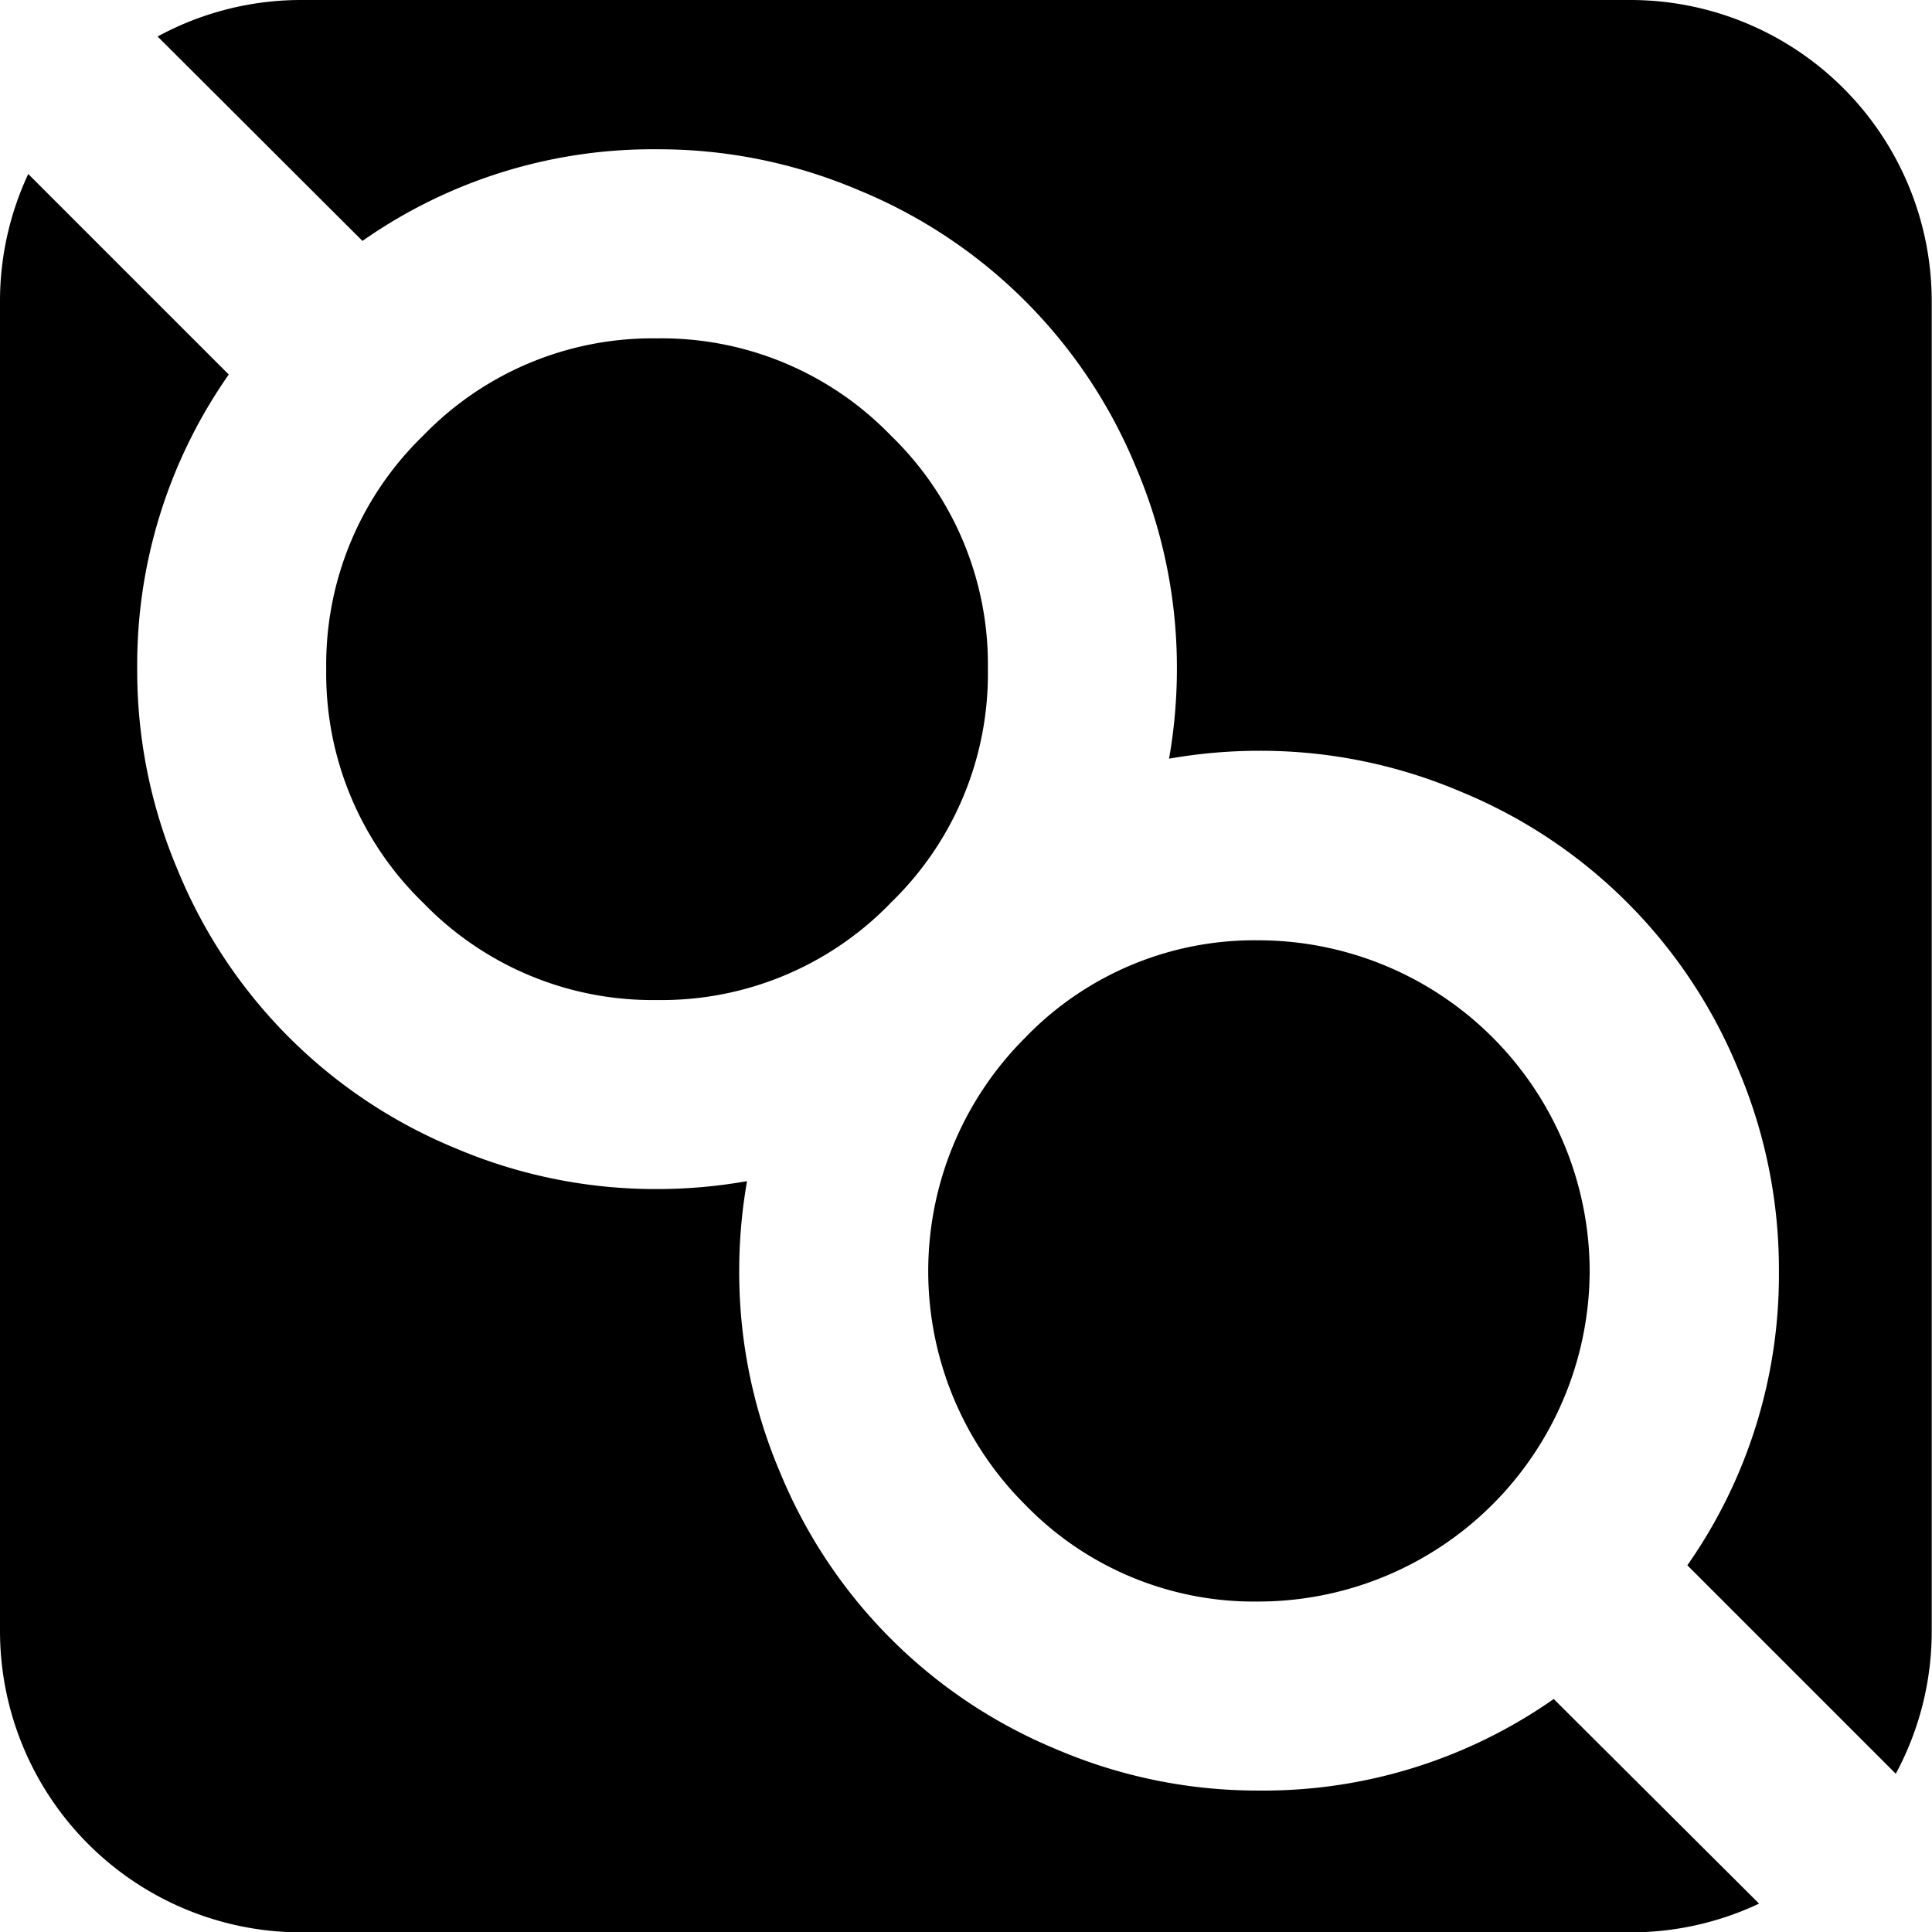
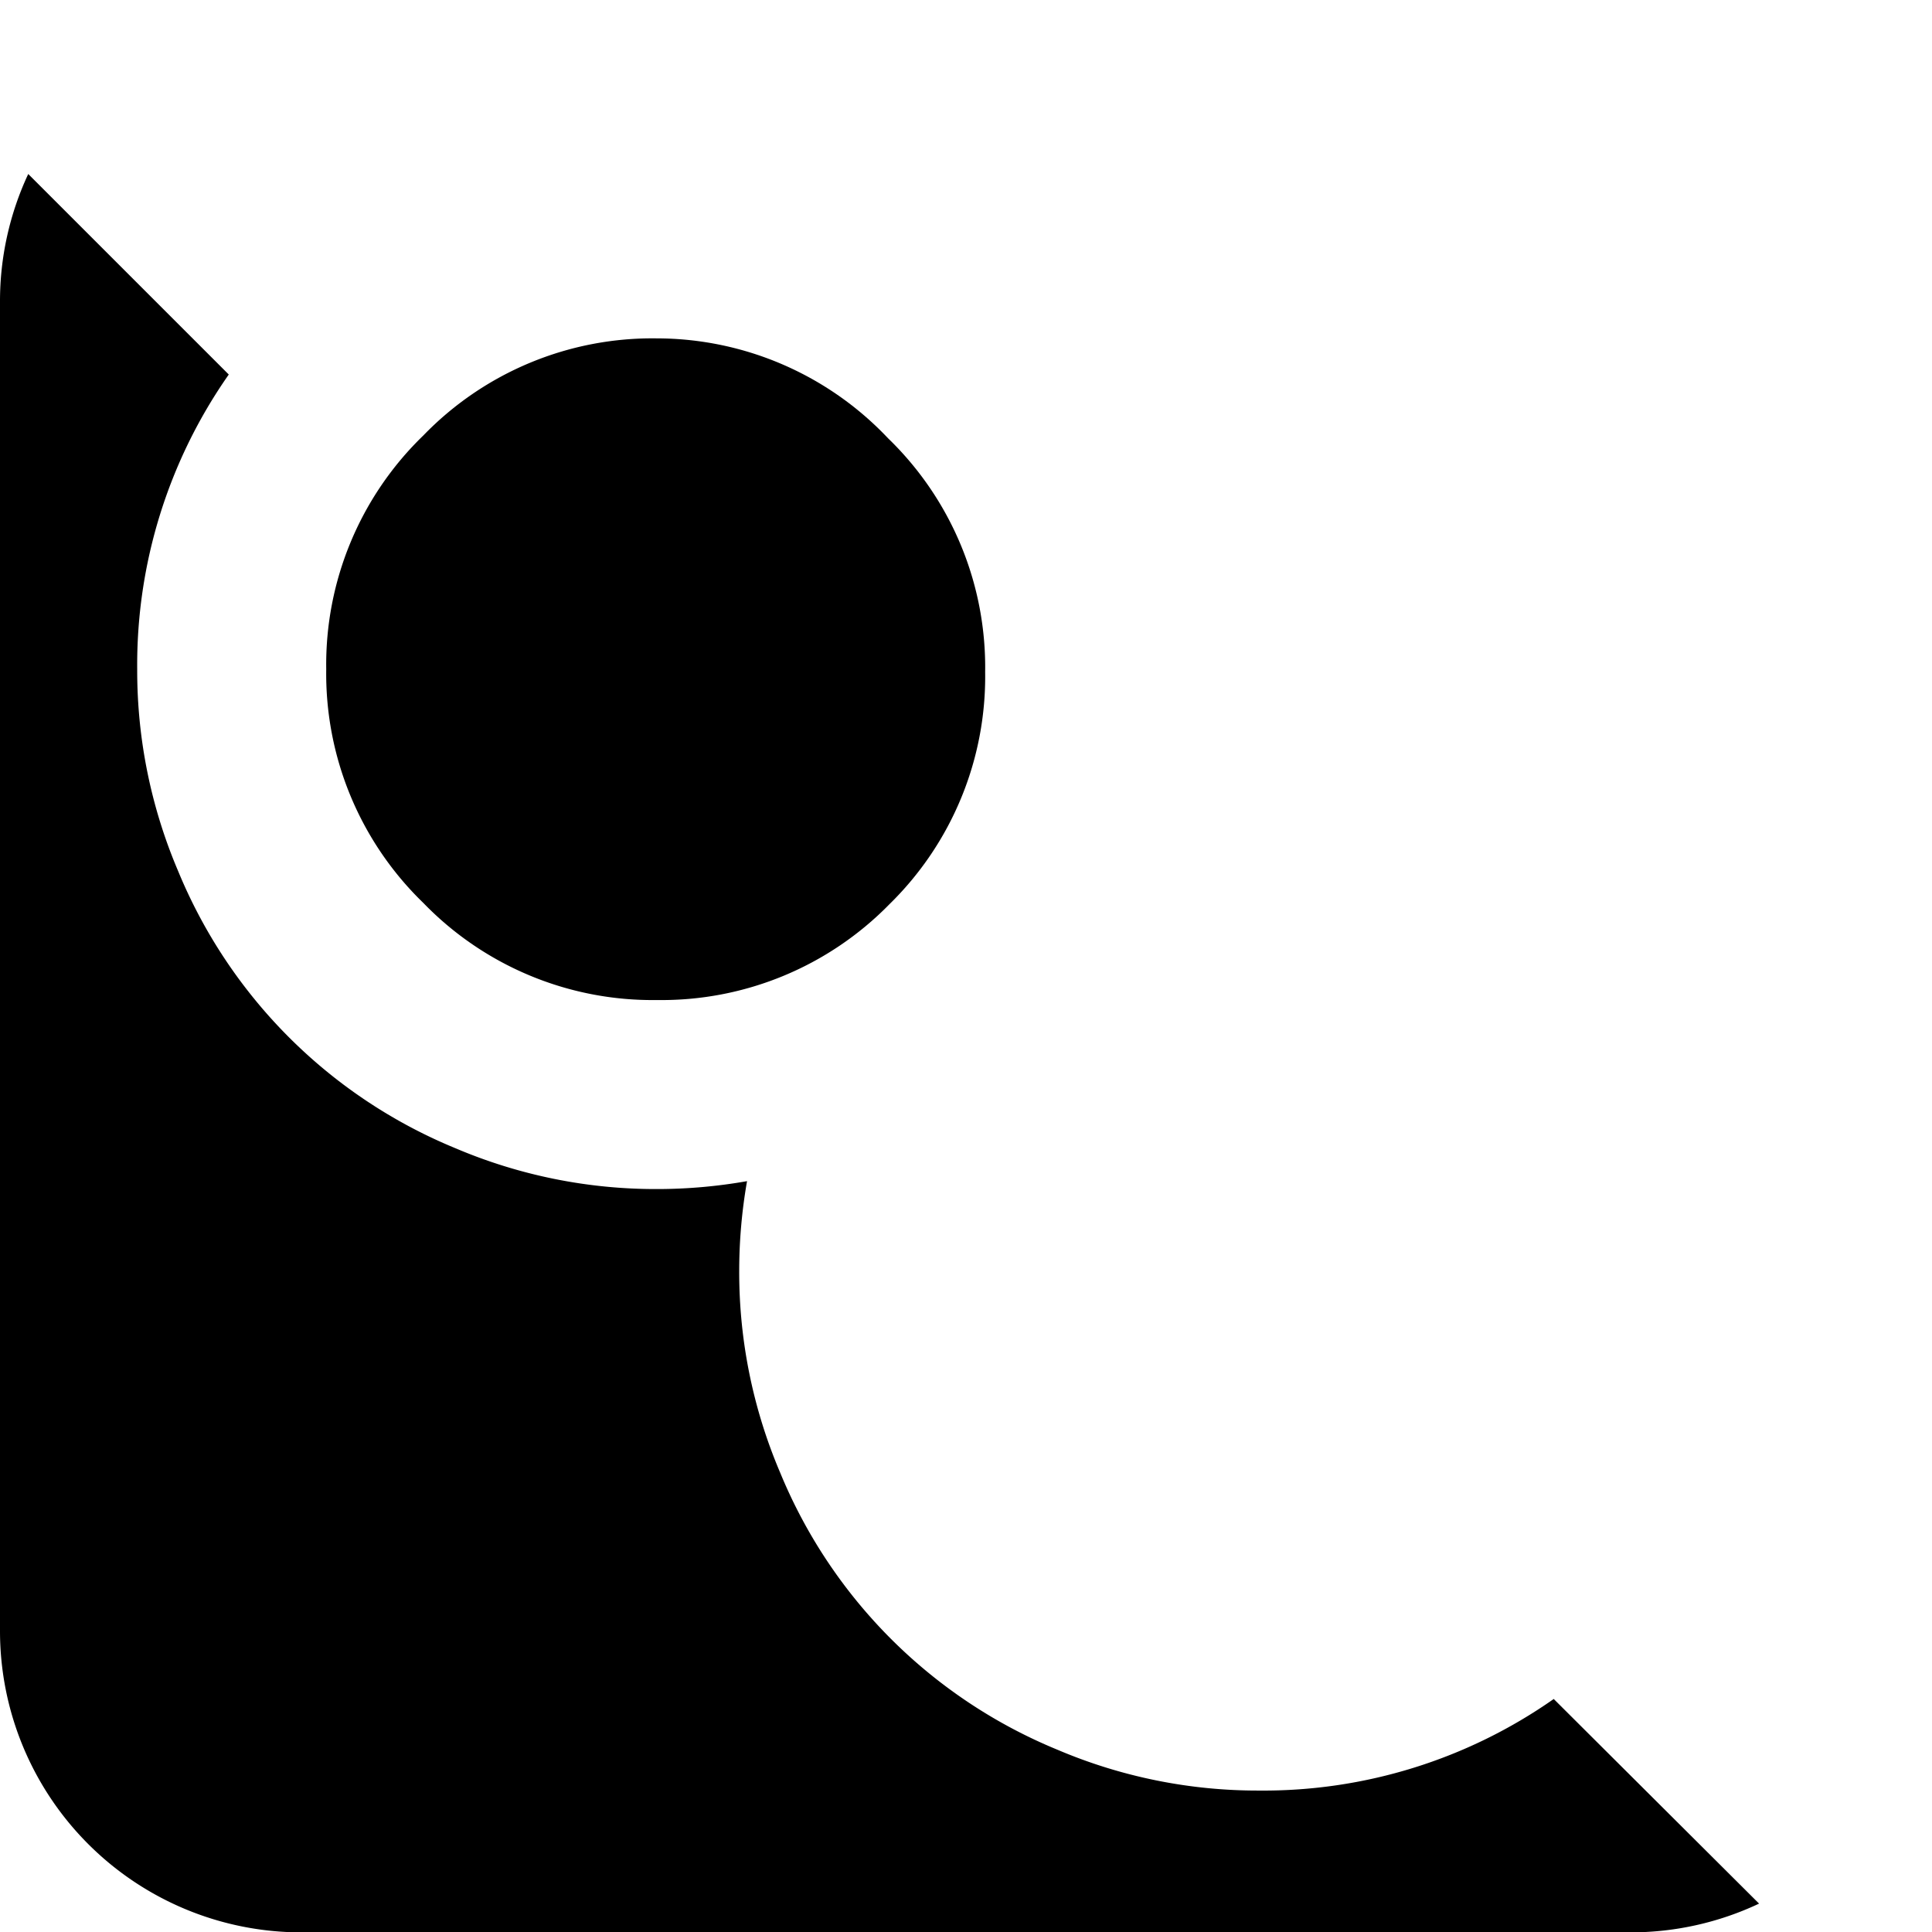
<svg xmlns="http://www.w3.org/2000/svg" id="Layer_1" width="268.81" height="268.81" viewBox="0 0 268.81 268.81">
  <g>
-     <path d="M175.18,222.83a46.13,46.13,0,0,0,46-46,46.13,46.13,0,0,0-46-46,44.3,44.3,0,0,0-32.34,13.34c-.07.07-.13.15-.2.21l-.18.18a45.87,45.87,0,0,0,.2,64.82A44.33,44.33,0,0,0,175.18,222.83Z" />
-     <path d="M50.43,33.52a70.3,70.3,0,0,1,41-12.75,71.09,71.09,0,0,1,28.1,5.71A70.8,70.8,0,0,1,158.05,65a71.08,71.08,0,0,1,5.7,28.1,72.52,72.52,0,0,1-1.09,12.46,72.23,72.23,0,0,1,12.52-1.1,71.12,71.12,0,0,1,28.1,5.7,70.8,70.8,0,0,1,38.53,38.53,71.12,71.12,0,0,1,5.7,28.1,70.39,70.39,0,0,1-12.74,41l29,29a41.67,41.67,0,0,0,5-19.92V41.93A41.93,41.93,0,0,0,226.88,0H41.93a41.73,41.73,0,0,0-20,5.08Z" />
-     <path d="M91.42,47.08A44.33,44.33,0,0,0,58.9,60.59,44.34,44.34,0,0,0,45.39,93.11,44.37,44.37,0,0,0,58.9,125.63a44.37,44.37,0,0,0,32.52,13.51,44.34,44.34,0,0,0,32.34-13.34l.2-.22.18-.17a44.28,44.28,0,0,0,13.31-32.3,44.3,44.3,0,0,0-13.51-32.52A44.33,44.33,0,0,0,91.42,47.08Z" />
+     <path d="M91.42,47.08A44.33,44.33,0,0,0,58.9,60.59,44.34,44.34,0,0,0,45.39,93.11,44.37,44.37,0,0,0,58.9,125.63a44.37,44.37,0,0,0,32.52,13.51,44.34,44.34,0,0,0,32.34-13.34a44.28,44.28,0,0,0,13.31-32.3,44.3,44.3,0,0,0-13.51-32.52A44.33,44.33,0,0,0,91.42,47.08Z" />
    <path d="M216.18,236.39a70.34,70.34,0,0,1-41,12.74,71.08,71.08,0,0,1-28.1-5.7,70.8,70.8,0,0,1-38.53-38.53,71.08,71.08,0,0,1-5.7-28.1,72.52,72.52,0,0,1,1.09-12.46,72.14,72.14,0,0,1-12.52,1.1,71.12,71.12,0,0,1-28.1-5.7,70.89,70.89,0,0,1-38.53-38.53,71.12,71.12,0,0,1-5.7-28.1,70.39,70.39,0,0,1,12.74-41L3.93,24.21A41.72,41.72,0,0,0,0,41.93v185a41.93,41.93,0,0,0,41.93,41.93h185a41.83,41.83,0,0,0,17.82-4Z" />
  </g>
</svg>